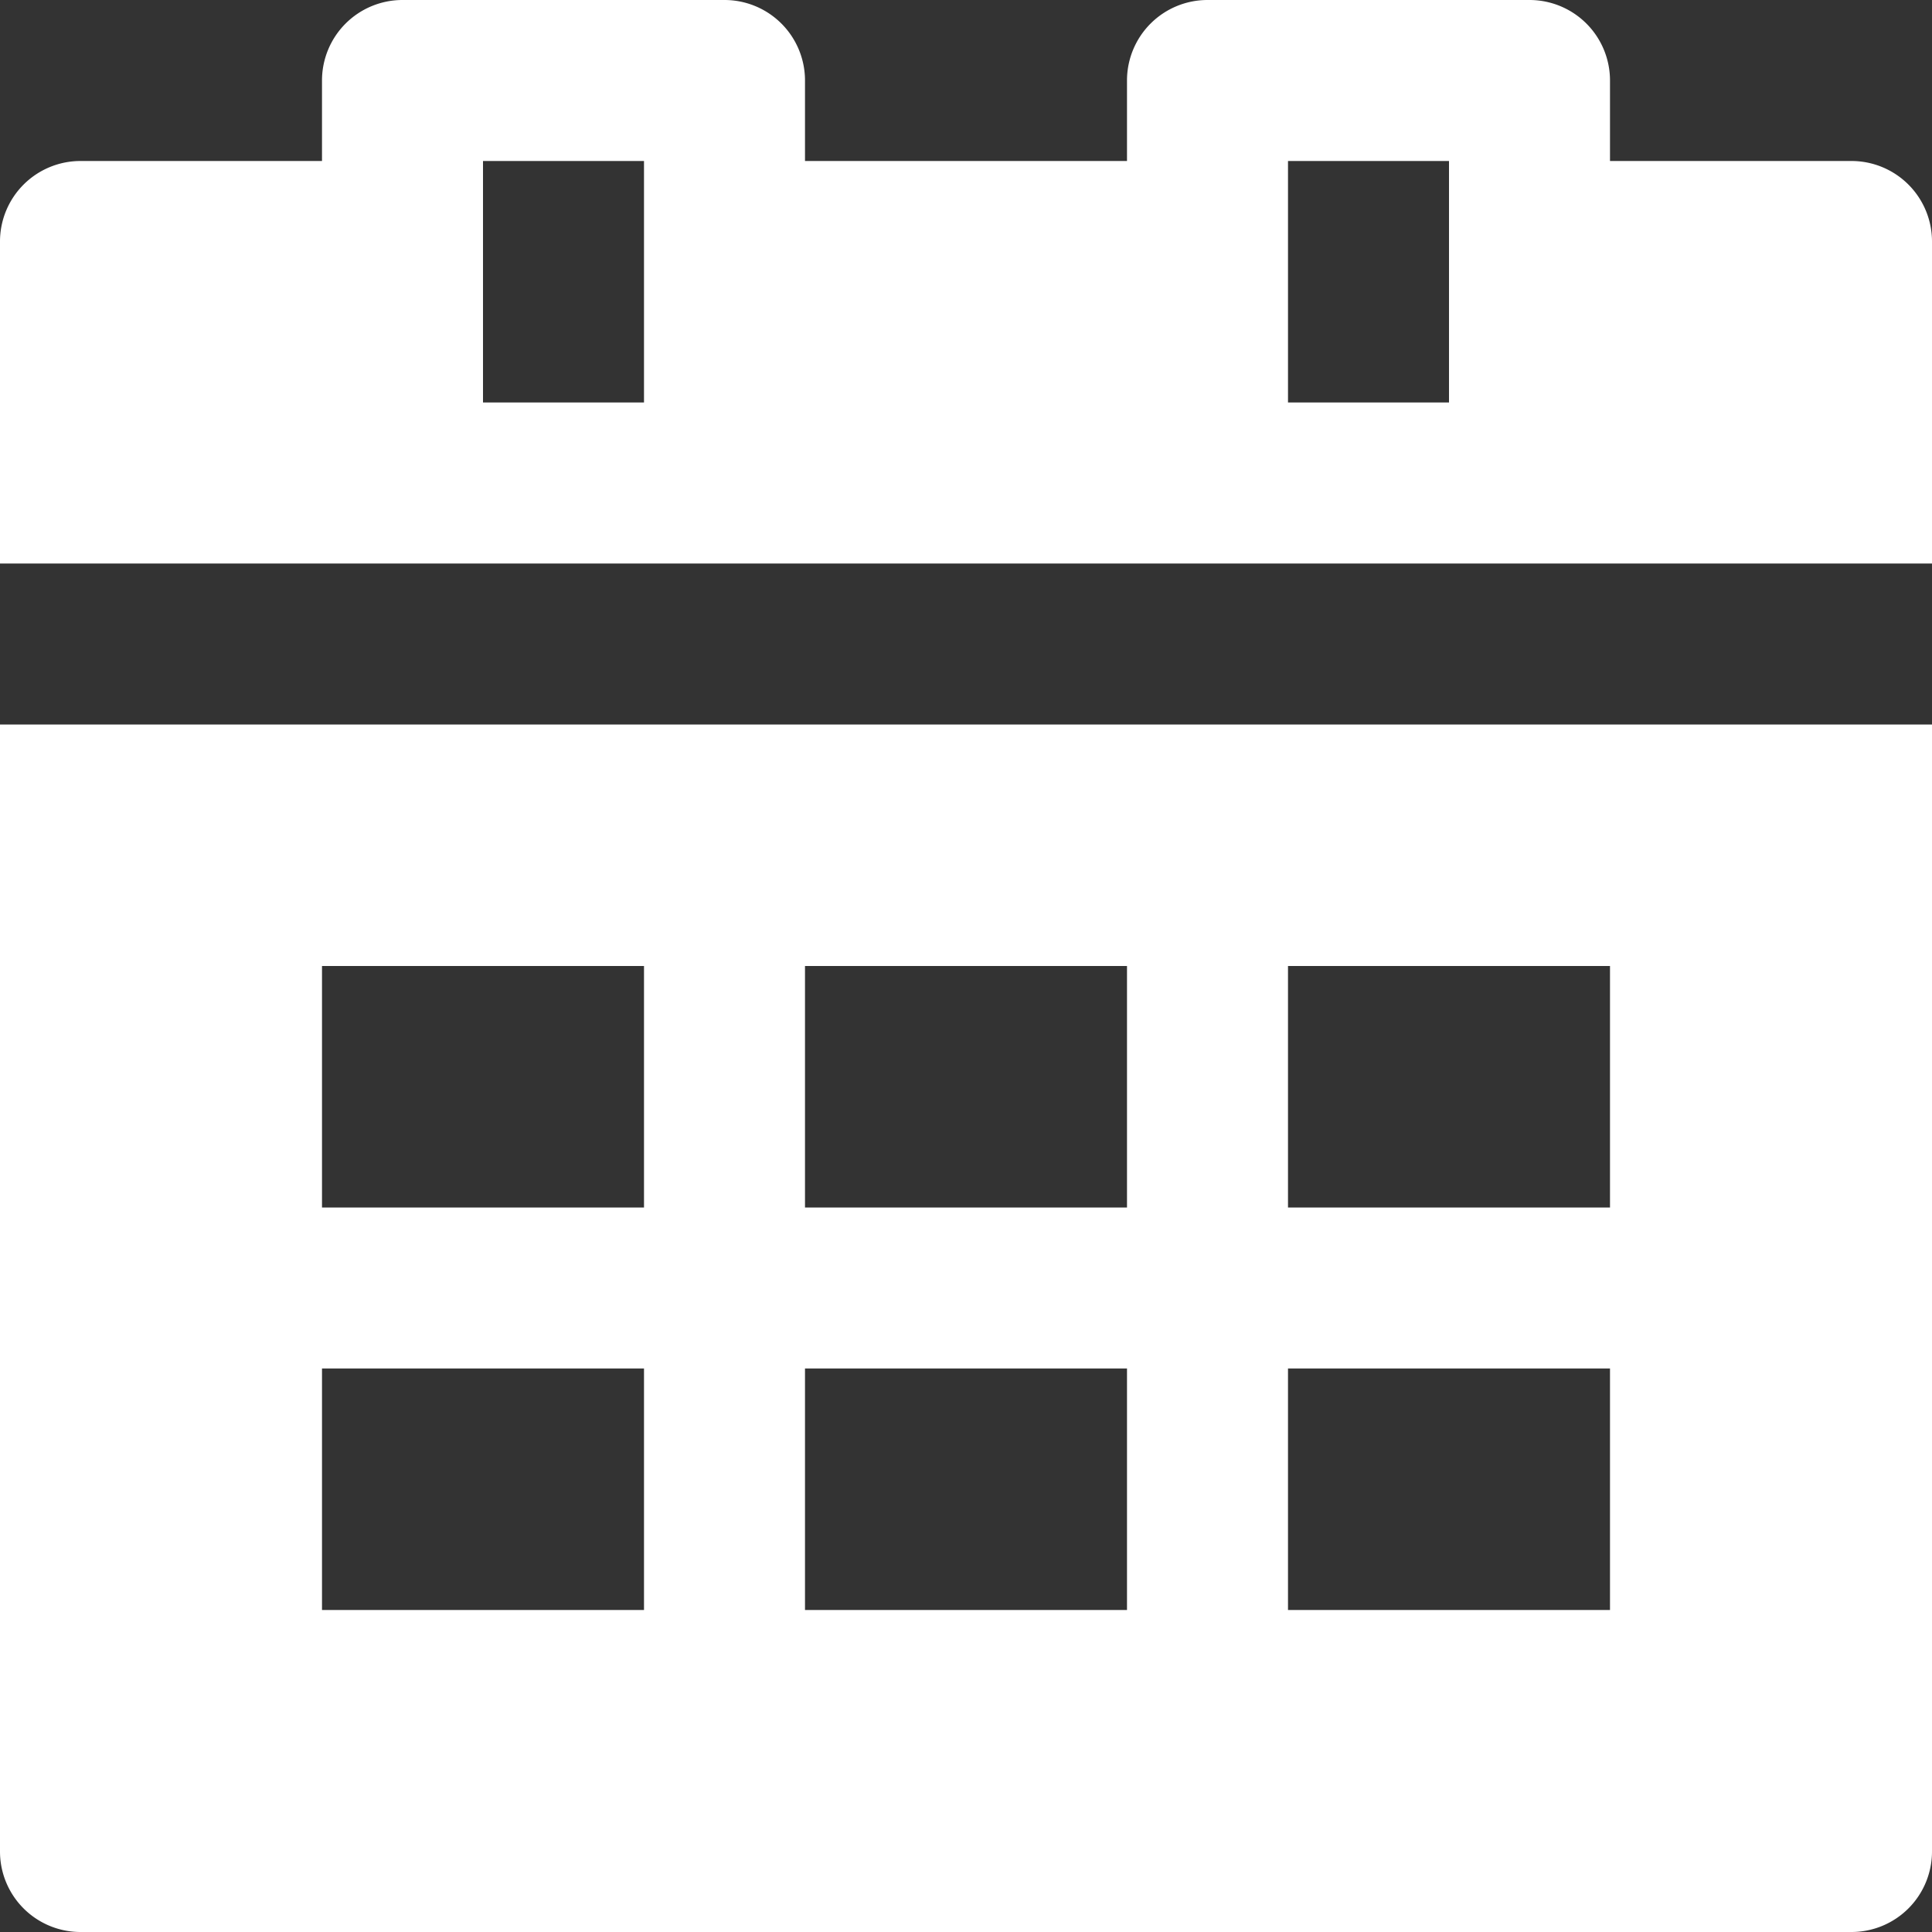
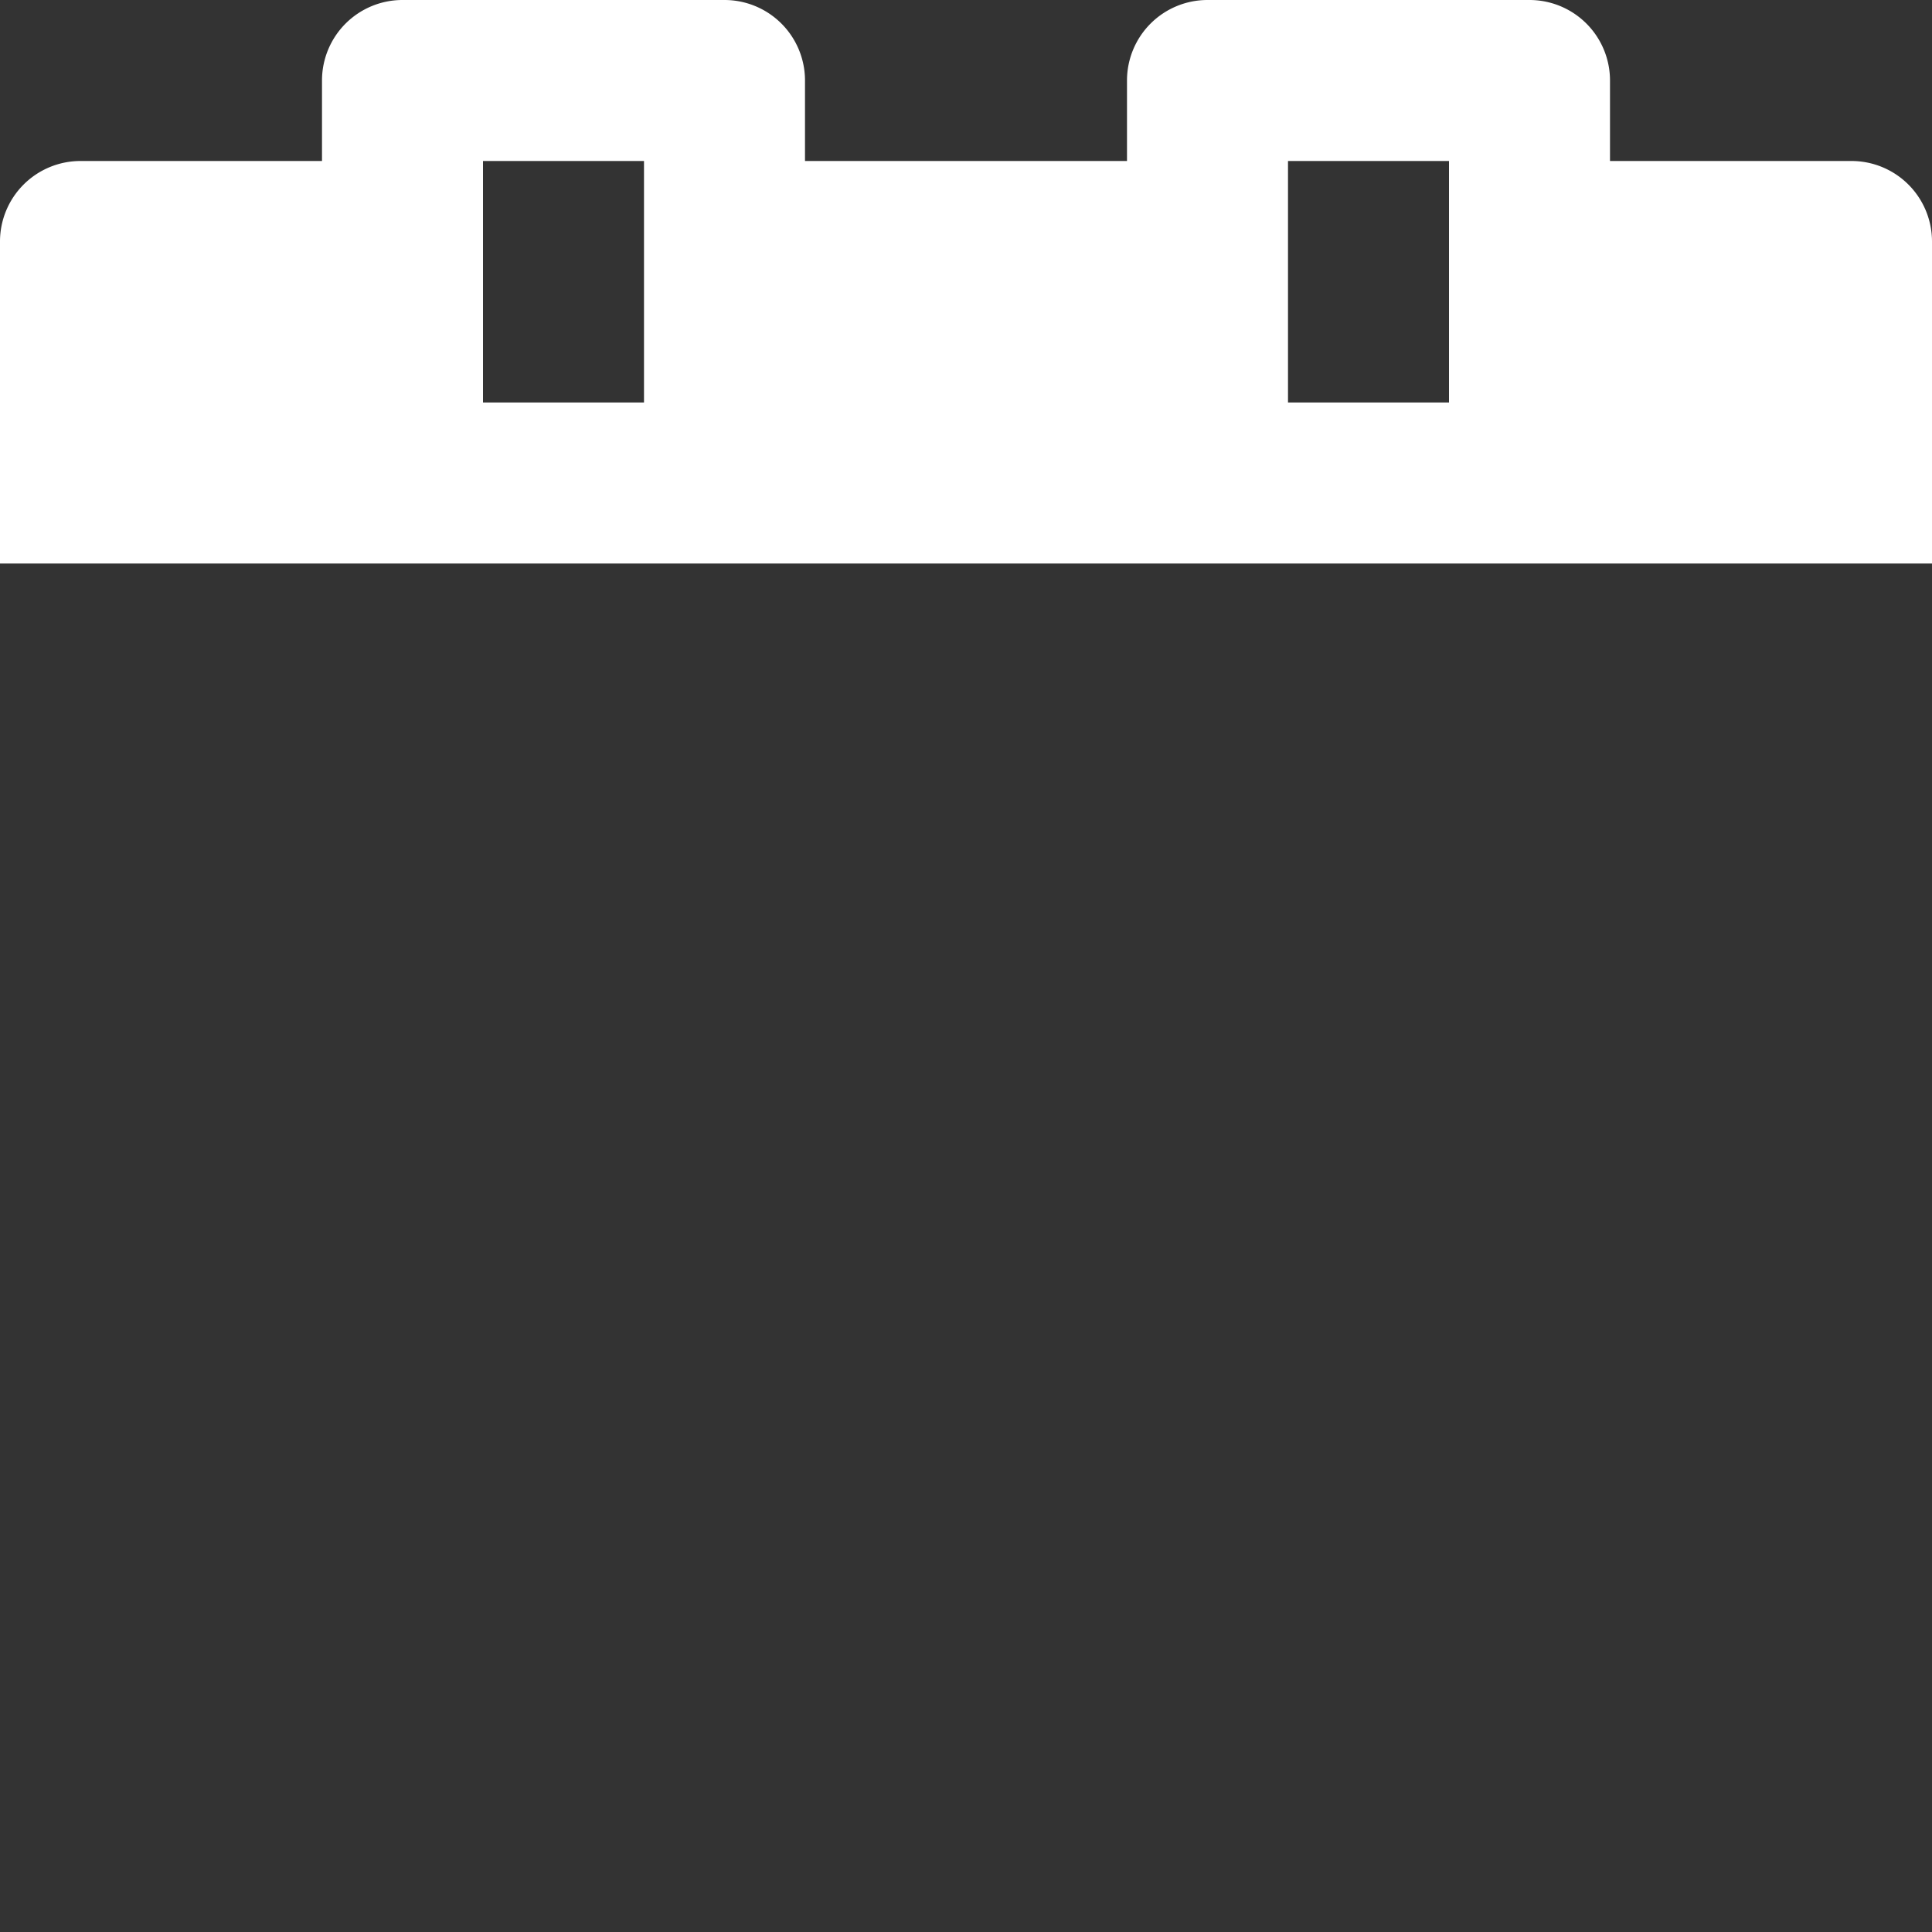
<svg xmlns="http://www.w3.org/2000/svg" id="SvgjsSvg1031" width="288" height="288" version="1.1">
  <rect width="100%" height="100%" fill="#333333" stroke="none" />
  <defs id="SvgjsDefs1032" />
  <g id="SvgjsG1033">
    <svg viewBox="0 0 24 24" width="288" height="288">
      <g>
        <path d="M24 3a1 1 0 0 0-1-1h-3V1a1 1 0 0 0-1-1h-4a1 1 0 0 0-1 1v1h-4V1a1 1 0 0 0-1-1H5a1 1 0 0 0-1 1v1H1a1 1 0 0 0-1 1v4h24V3zM8 5H6V2h2v3zm10 0h-2V2h2v3z" fill="#ffffff" class="svgShape color000000-1 selectable" />
-         <path d="M0 9v14a1 1 0 0 0 1 1h22a1 1 0 0 0 1-1V9H0zm8 11H4v-3h4v3zm0-5H4v-3h4v3zm6 5h-4v-3h4v3zm0-5h-4v-3h4v3zm6 5h-4v-3h4v3zm0-5h-4v-3h4v3z" fill="#ffffff" class="svgShape color000000-2 selectable" />
      </g>
    </svg>
  </g>
</svg>